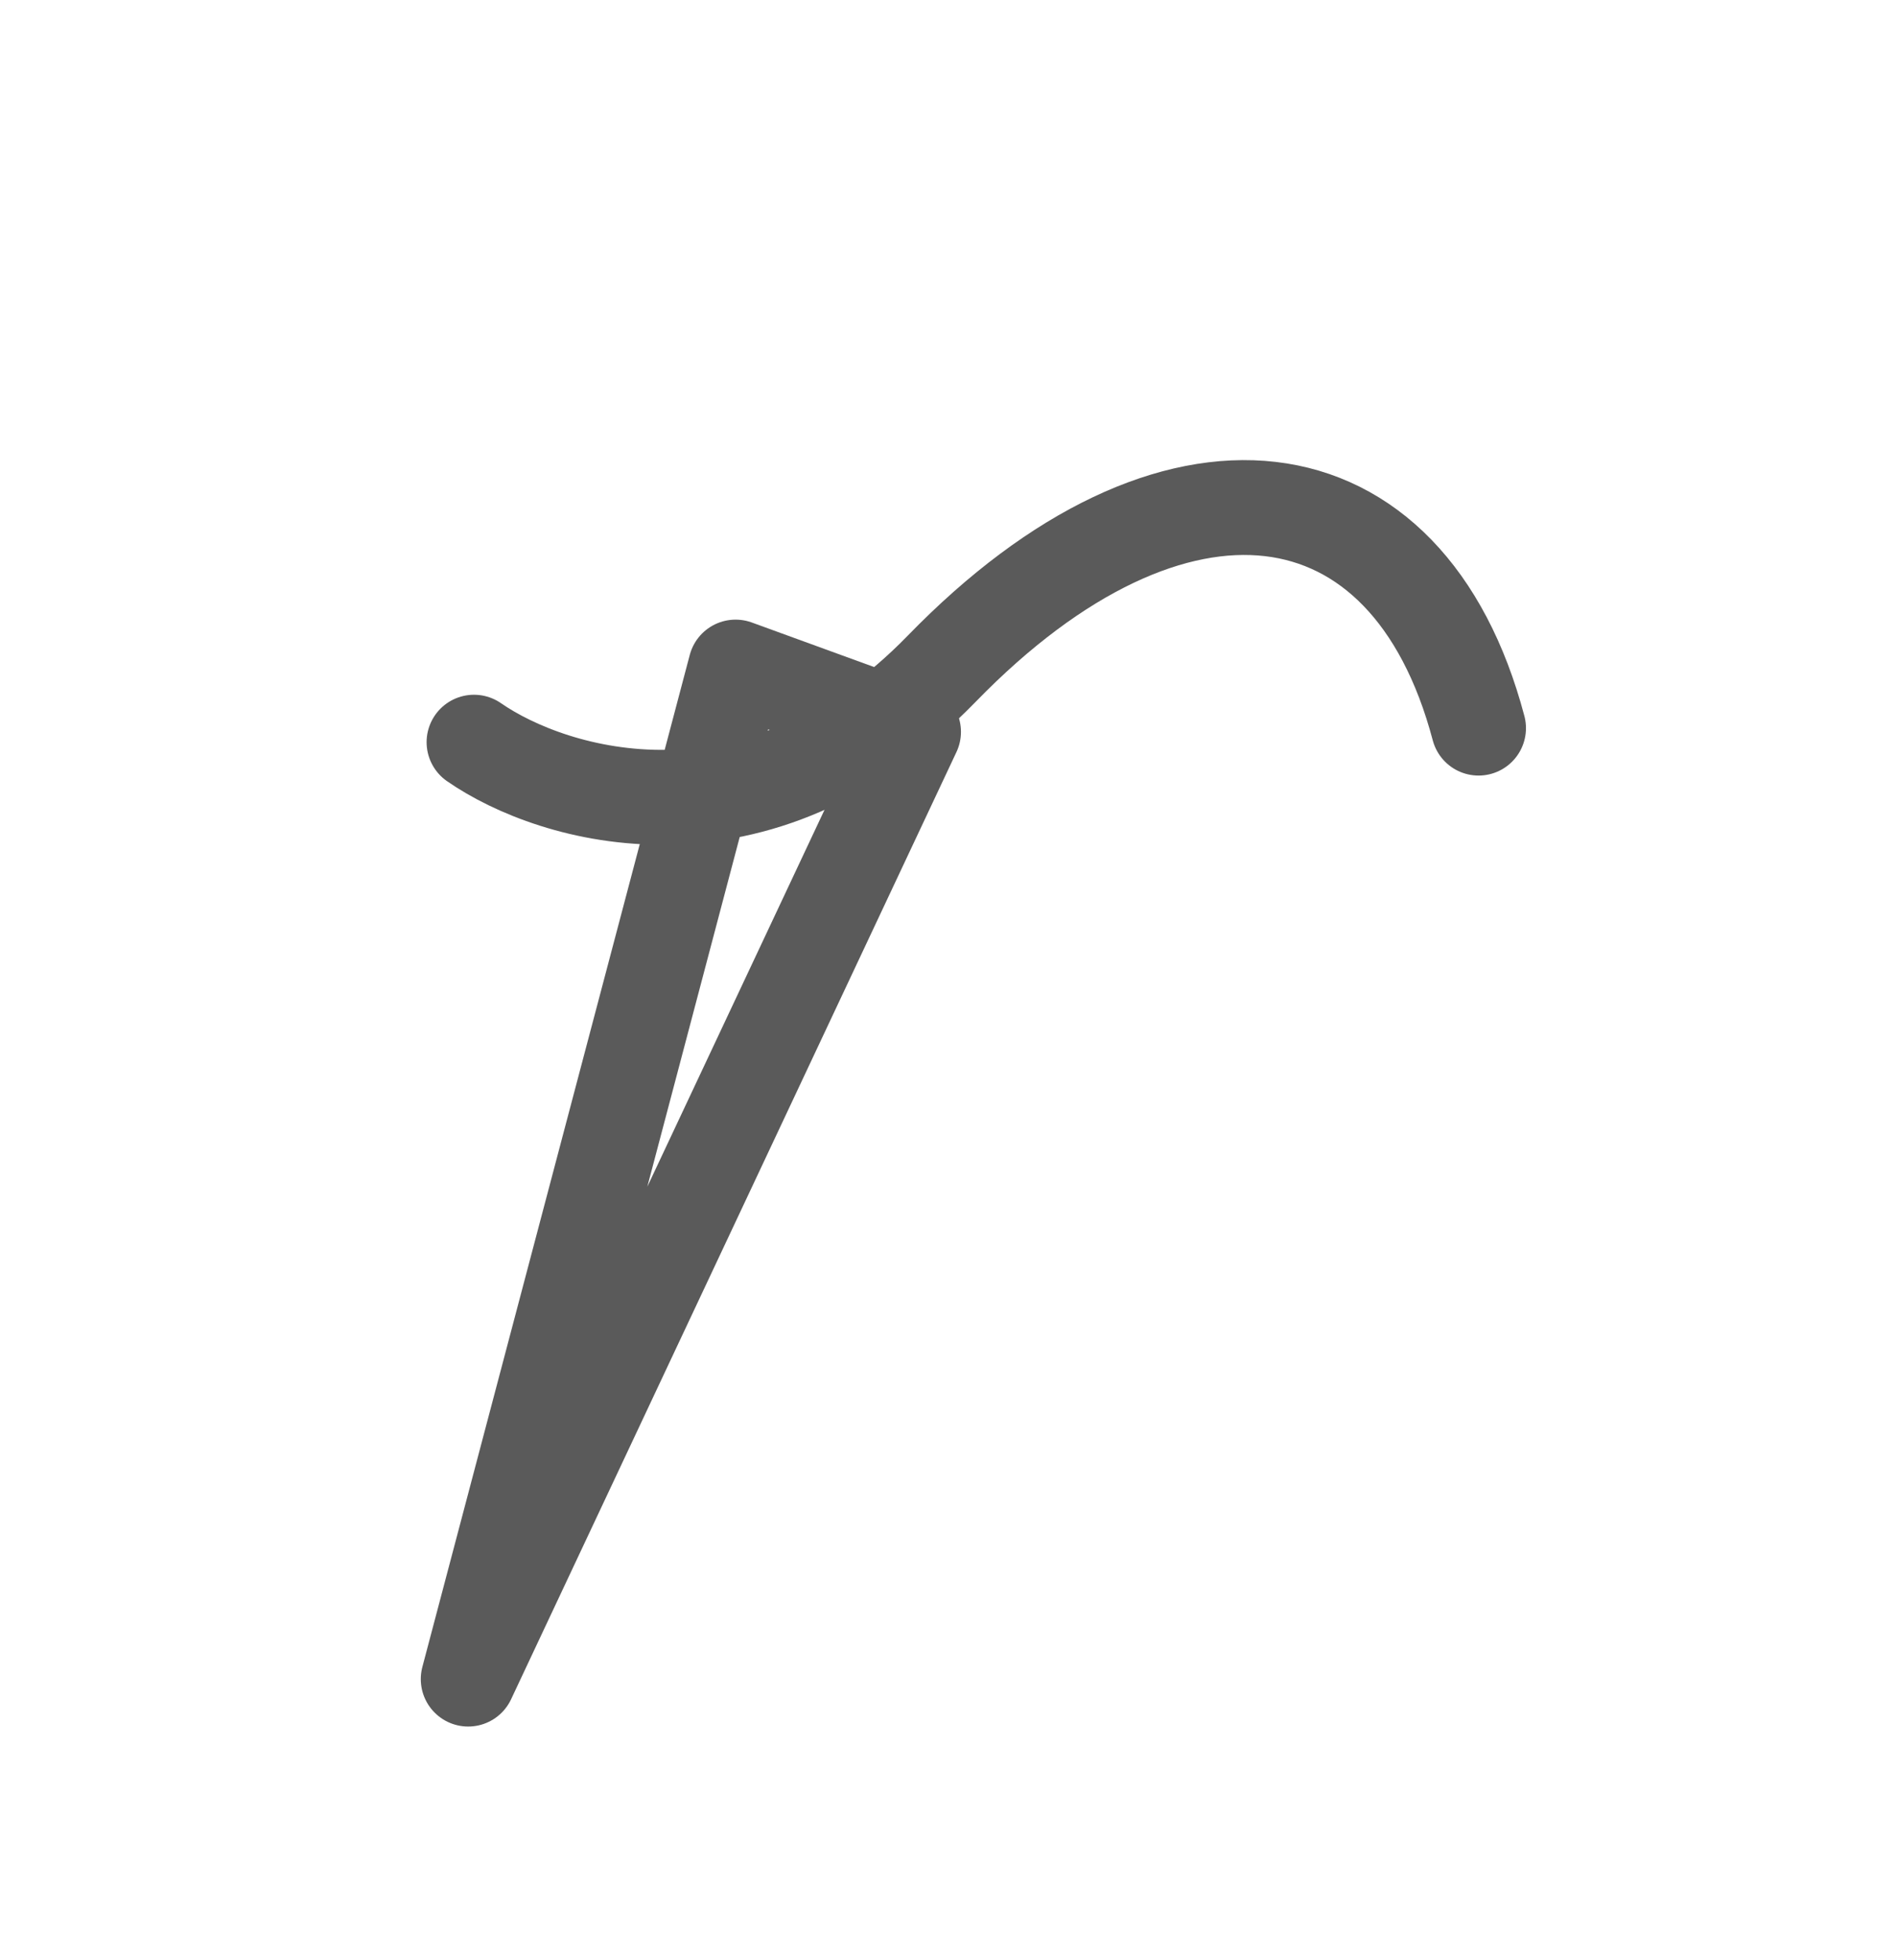
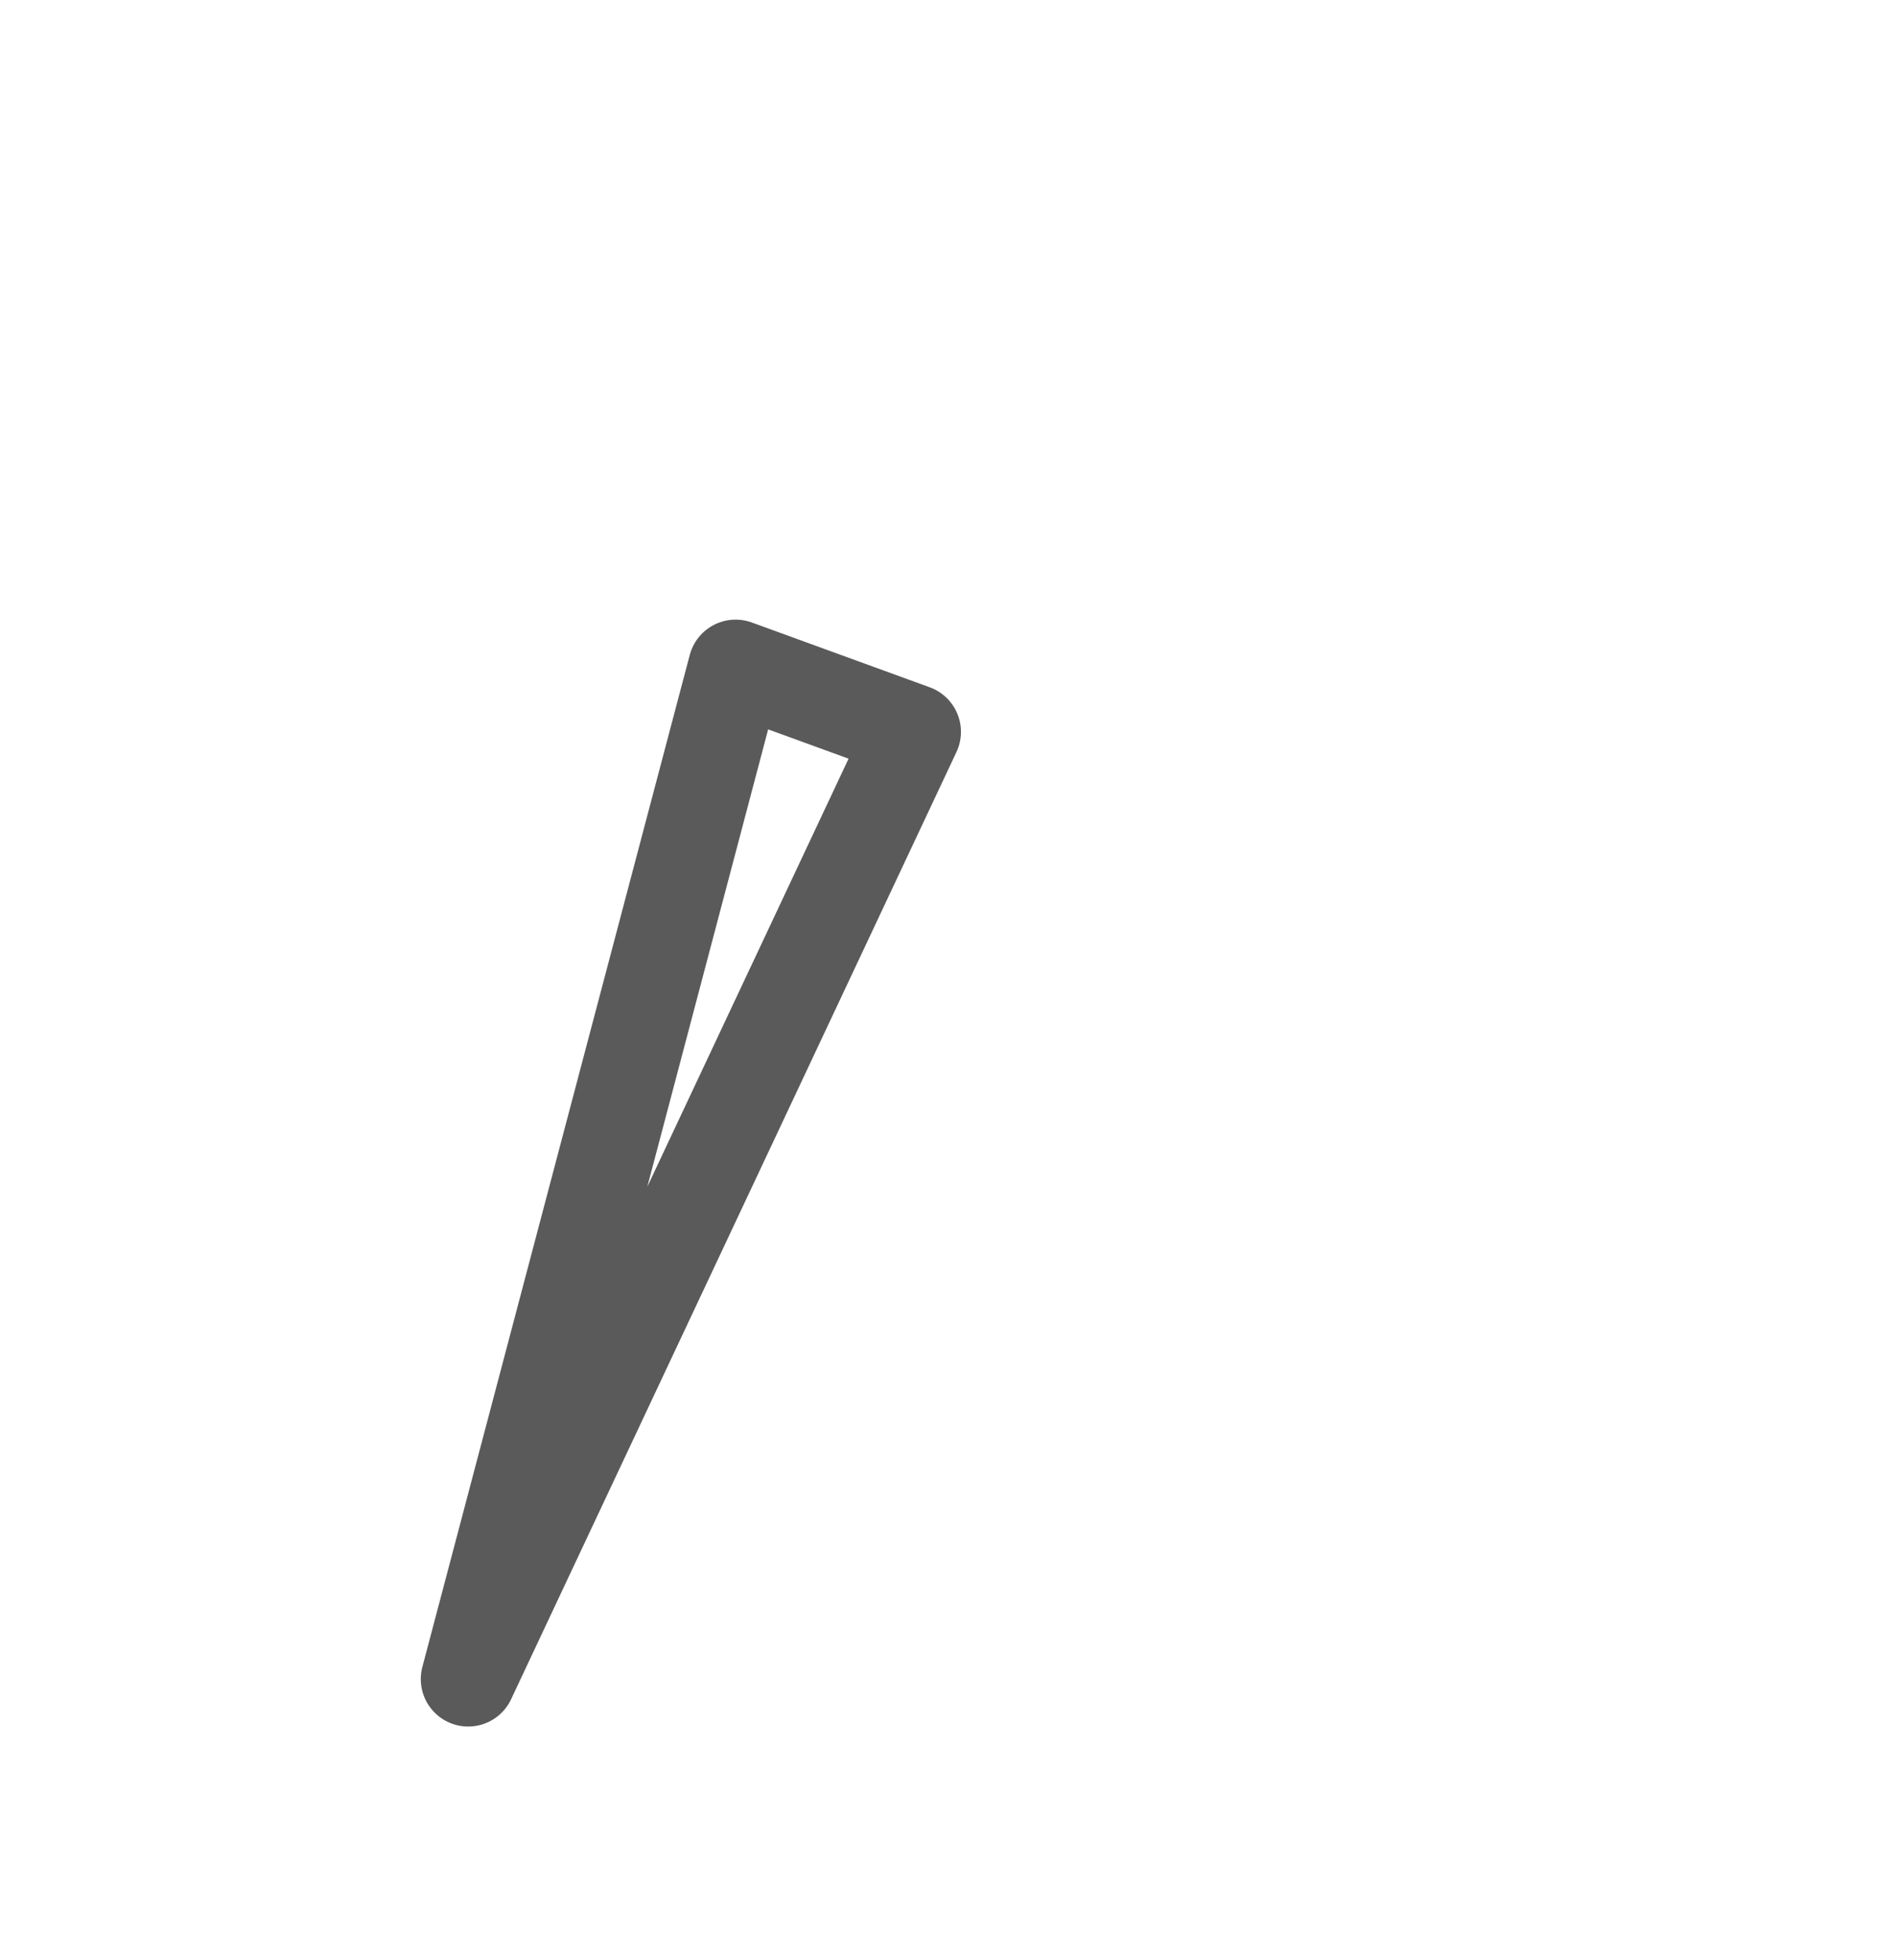
<svg xmlns="http://www.w3.org/2000/svg" width="30" height="31" viewBox="0 0 30 31" fill="none">
  <path d="M11.639 10.549L7.408 26.554L14.455 11.574L11.639 10.549Z" stroke="#5A5A5A" stroke-width="1.5" stroke-linecap="round" stroke-linejoin="round" />
-   <path d="M7.5 11.737C8.748 12.603 11.977 13.582 14.903 10.573C18.56 6.813 22.276 7.291 23.395 11.515" stroke="#5A5A5A" stroke-width="1.5" stroke-linecap="round" stroke-linejoin="round" />
</svg>